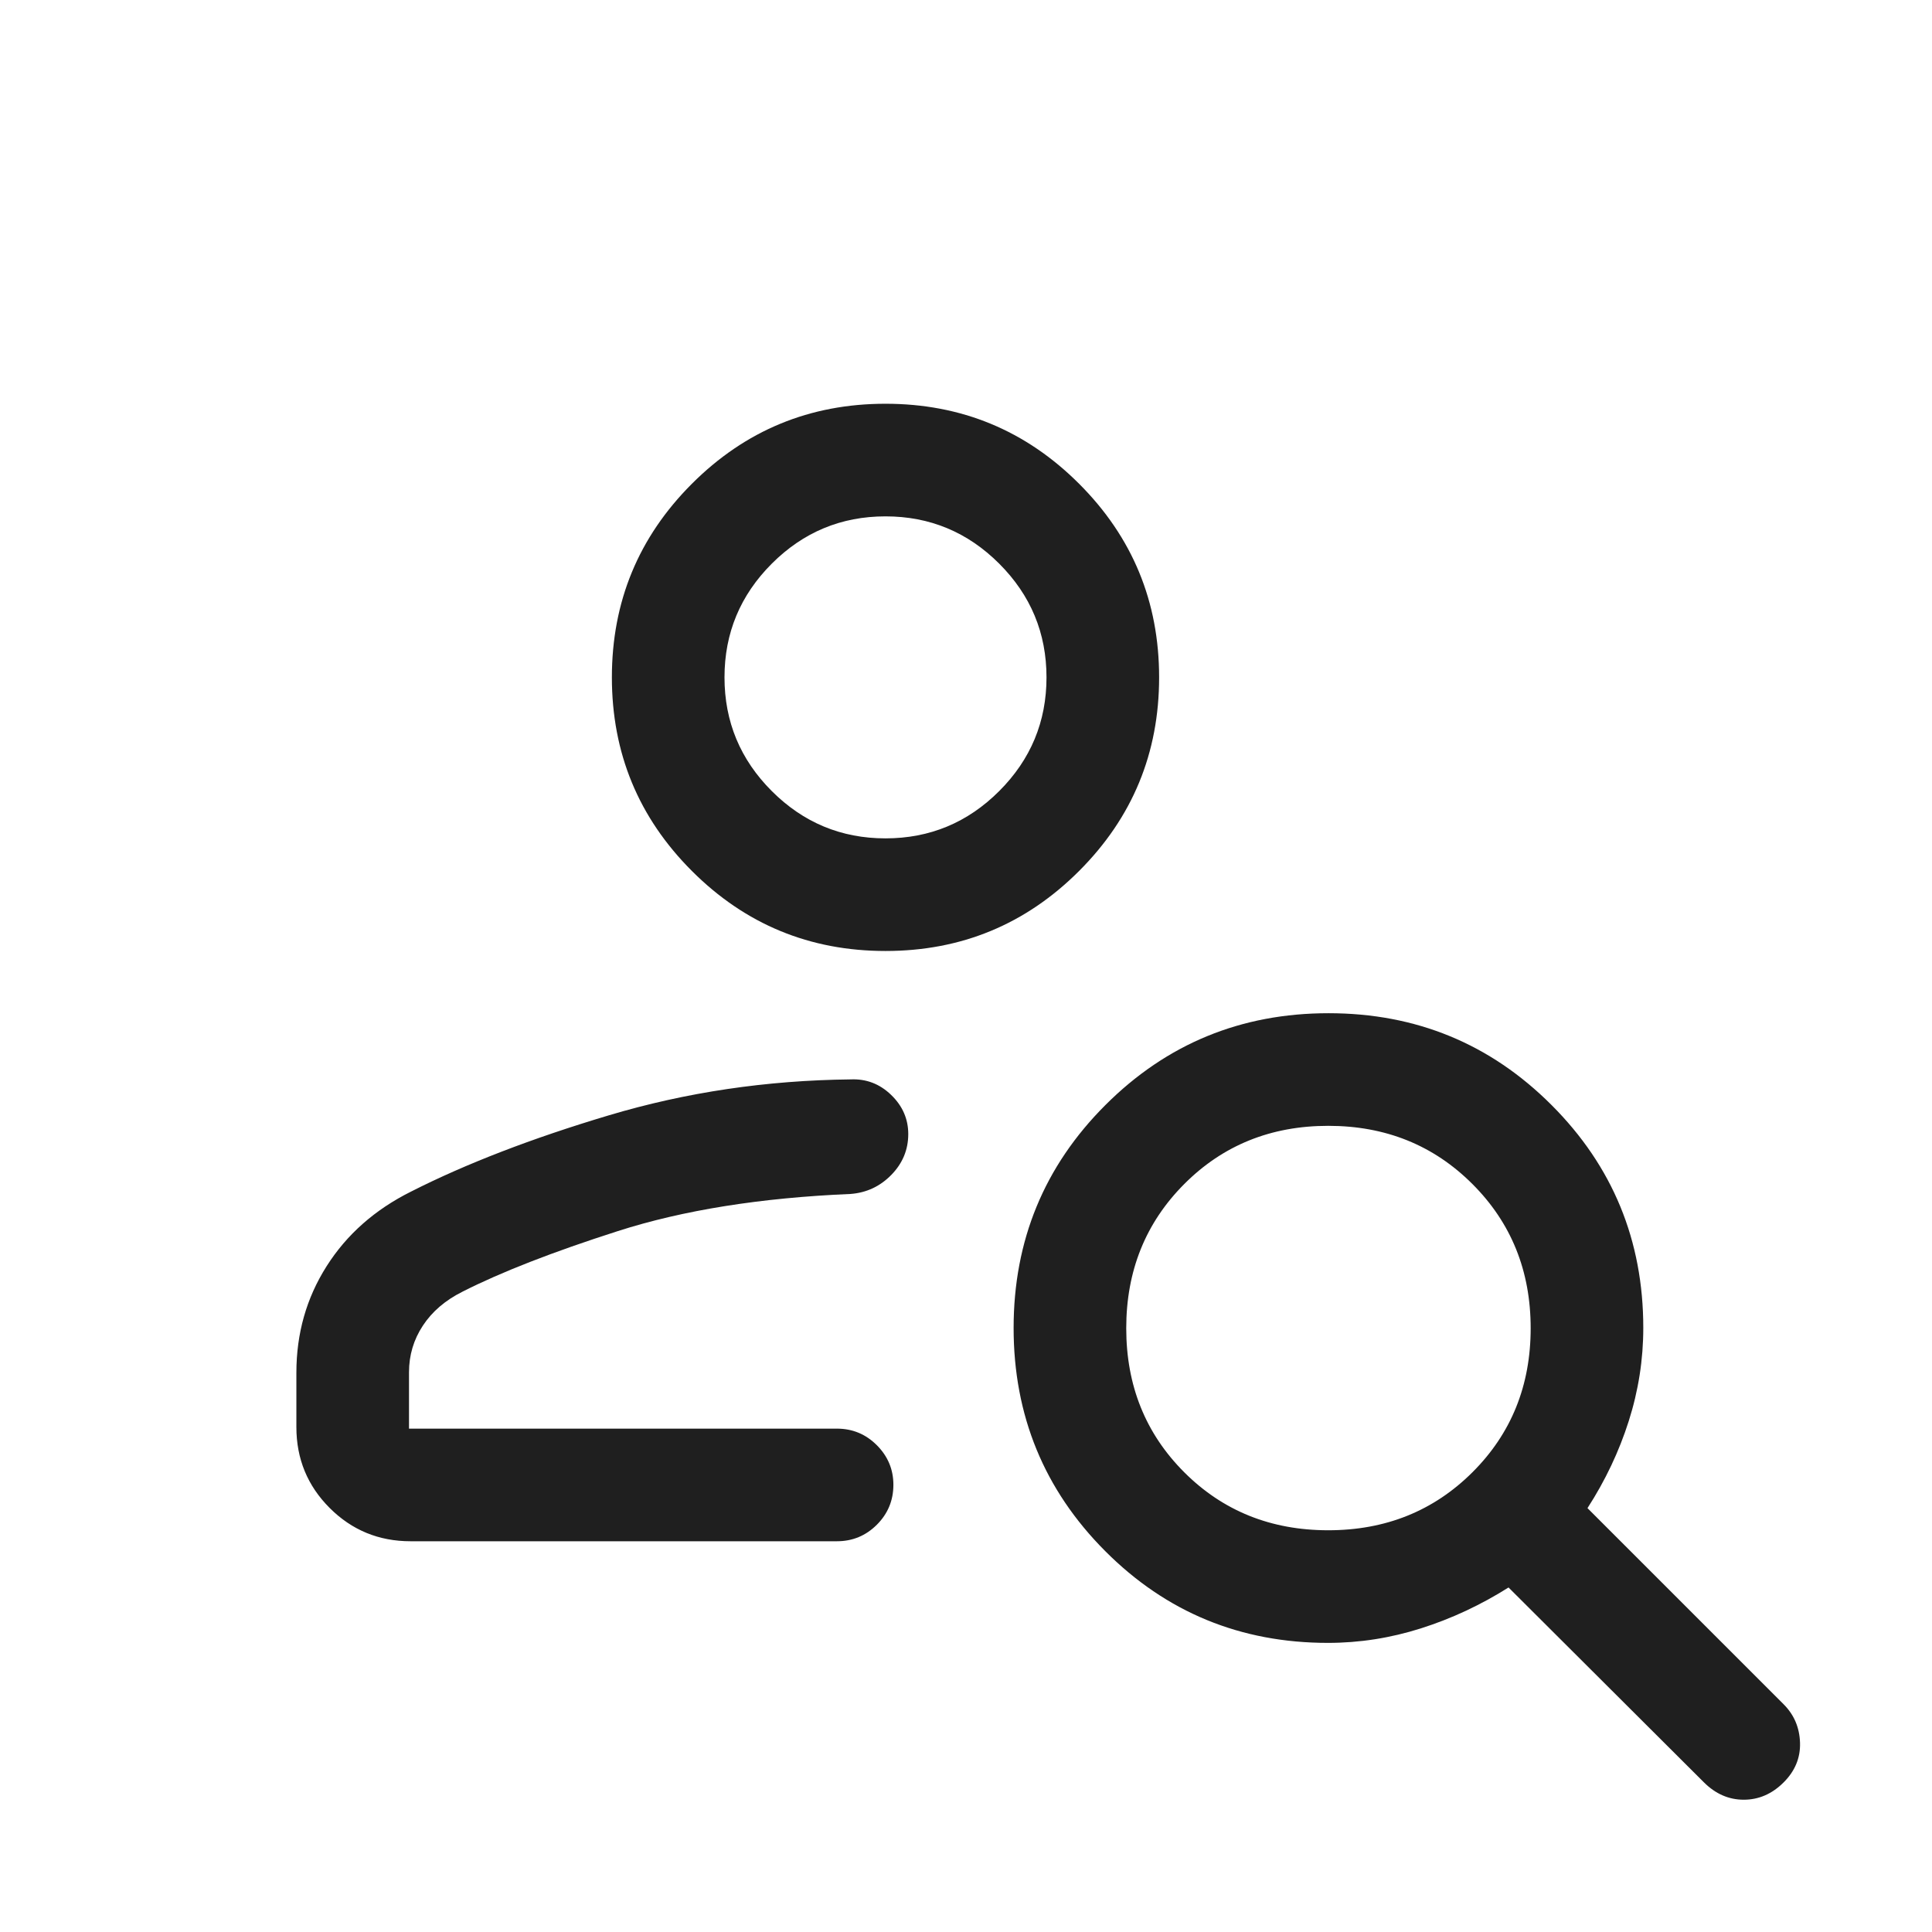
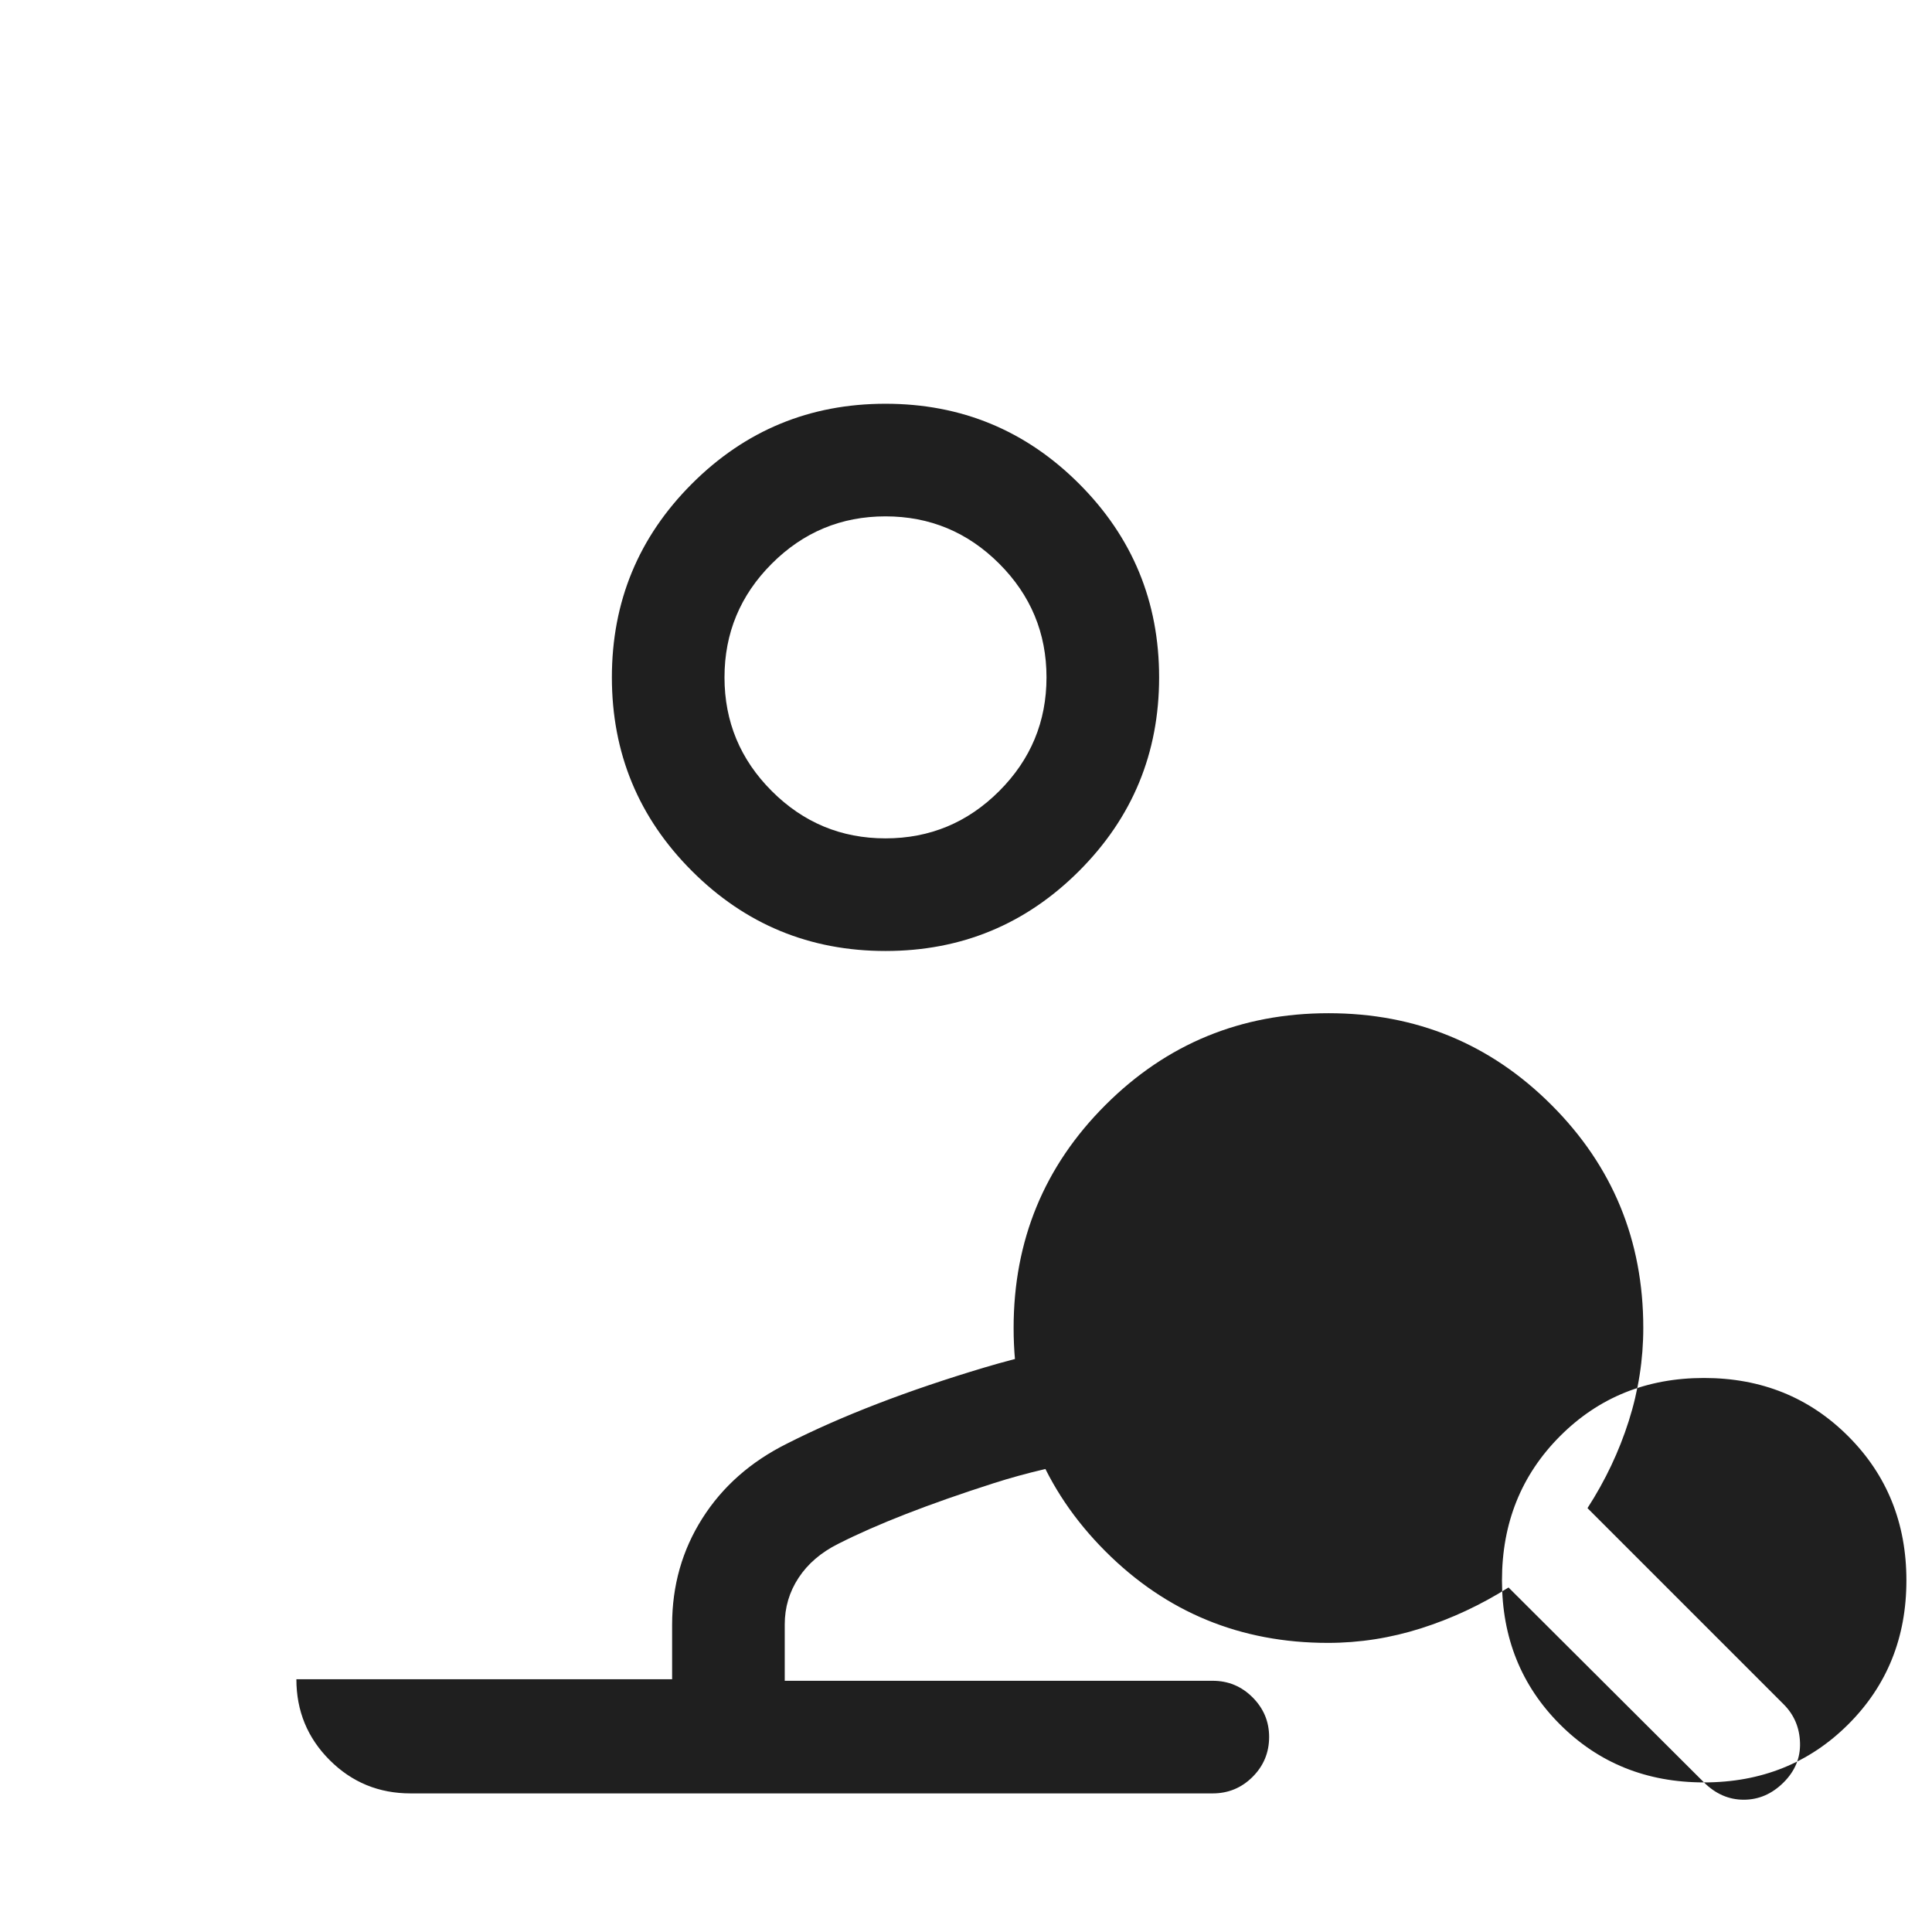
<svg xmlns="http://www.w3.org/2000/svg" height="24px" viewBox="0 -960 960 960" width="24px" fill="#1f1f1f">
-   <path d="M440-487.46q-56.44 0-96.2-39.76-39.76-39.76-39.76-96.2 0-56.44 39.76-96.2 39.76-39.76 96.2-39.76 56.44 0 96.2 39.76 39.76 39.76 39.76 96.2 0 56.44-39.76 96.2-39.76 39.76-96.2 39.76Zm0-55.96q33 0 56.5-23.5t23.5-56.5q0-33-23.5-56.5t-56.5-23.5q-33 0-56.5 23.5t-23.5 56.5q0 33 23.5 56.5t56.5 23.5ZM846.7-74.33l-97.12-96.86q-20.73 13.07-43.48 20.3-22.74 7.23-46.23 7.23-65.24 0-110.73-45.64-45.48-45.64-45.48-110.84 0-65.21 45.64-110.8 45.64-45.6 110.84-45.6 65.21 0 110.8 45.61 45.6 45.6 45.6 110.75 0 23.6-7.23 46.31-7.23 22.72-20.5 43.25l97.48 97.48q7.78 7.79 8.13 19.1.35 11.31-8.25 19.81-8.59 8.5-19.71 8.5-11.11 0-19.76-8.6ZM660-199.62q42.73 0 71.65-28.82 28.93-28.83 28.93-71.56 0-42.73-28.93-71.65-28.92-28.93-71.65-28.93-42.73 0-71.56 28.93-28.82 28.92-28.82 71.65 0 42.73 28.82 71.56 28.83 28.82 71.56 28.82Zm-512.73-51.27v-27.03q0-29.23 15.01-52.89 15-23.66 41.99-37.11 40.85-20.73 98.29-37.89 57.45-17.16 120.06-17.84 11.65-.54 20.17 7.69 8.52 8.22 8.52 19.47 0 11.64-8.38 20.25-8.39 8.61-20.31 9.51-66.93 2.84-115.58 18.44-48.64 15.59-77.24 30.12-12.8 6.4-19.68 16.87-6.89 10.47-6.89 23.18v28h212.62q11.63 0 19.85 8.24t8.22 19.66q0 11.64-8.22 19.85t-19.85 8.21H204q-23.64 0-40.19-16.54-16.54-16.54-16.54-40.19ZM440-623.42Zm-6.96 373.3Z" />
+   <path d="M440-487.46q-56.44 0-96.2-39.76-39.76-39.76-39.76-96.2 0-56.44 39.76-96.2 39.76-39.76 96.2-39.76 56.44 0 96.2 39.76 39.76 39.76 39.76 96.2 0 56.44-39.76 96.2-39.76 39.76-96.2 39.76Zm0-55.96q33 0 56.5-23.5t23.5-56.5q0-33-23.5-56.5t-56.5-23.5q-33 0-56.5 23.5t-23.5 56.5q0 33 23.5 56.5t56.5 23.5ZM846.7-74.33l-97.12-96.86q-20.73 13.07-43.48 20.3-22.74 7.23-46.23 7.23-65.24 0-110.73-45.64-45.48-45.64-45.48-110.84 0-65.21 45.64-110.8 45.64-45.6 110.84-45.6 65.21 0 110.8 45.61 45.6 45.6 45.6 110.75 0 23.6-7.23 46.31-7.23 22.72-20.5 43.25l97.48 97.48q7.78 7.79 8.13 19.1.35 11.31-8.25 19.81-8.59 8.5-19.71 8.5-11.11 0-19.76-8.6Zq42.73 0 71.65-28.82 28.93-28.83 28.93-71.56 0-42.73-28.93-71.65-28.92-28.93-71.65-28.93-42.73 0-71.56 28.93-28.82 28.92-28.82 71.65 0 42.73 28.82 71.56 28.83 28.82 71.56 28.82Zm-512.73-51.27v-27.03q0-29.23 15.01-52.89 15-23.66 41.99-37.11 40.85-20.73 98.29-37.89 57.45-17.16 120.06-17.84 11.65-.54 20.17 7.69 8.52 8.22 8.52 19.47 0 11.64-8.38 20.25-8.39 8.61-20.31 9.51-66.93 2.84-115.58 18.44-48.64 15.59-77.24 30.12-12.8 6.4-19.68 16.87-6.89 10.47-6.89 23.18v28h212.62q11.63 0 19.85 8.24t8.22 19.66q0 11.64-8.22 19.85t-19.85 8.21H204q-23.64 0-40.19-16.54-16.54-16.54-16.54-40.19ZM440-623.42Zm-6.96 373.3Z" />
</svg>